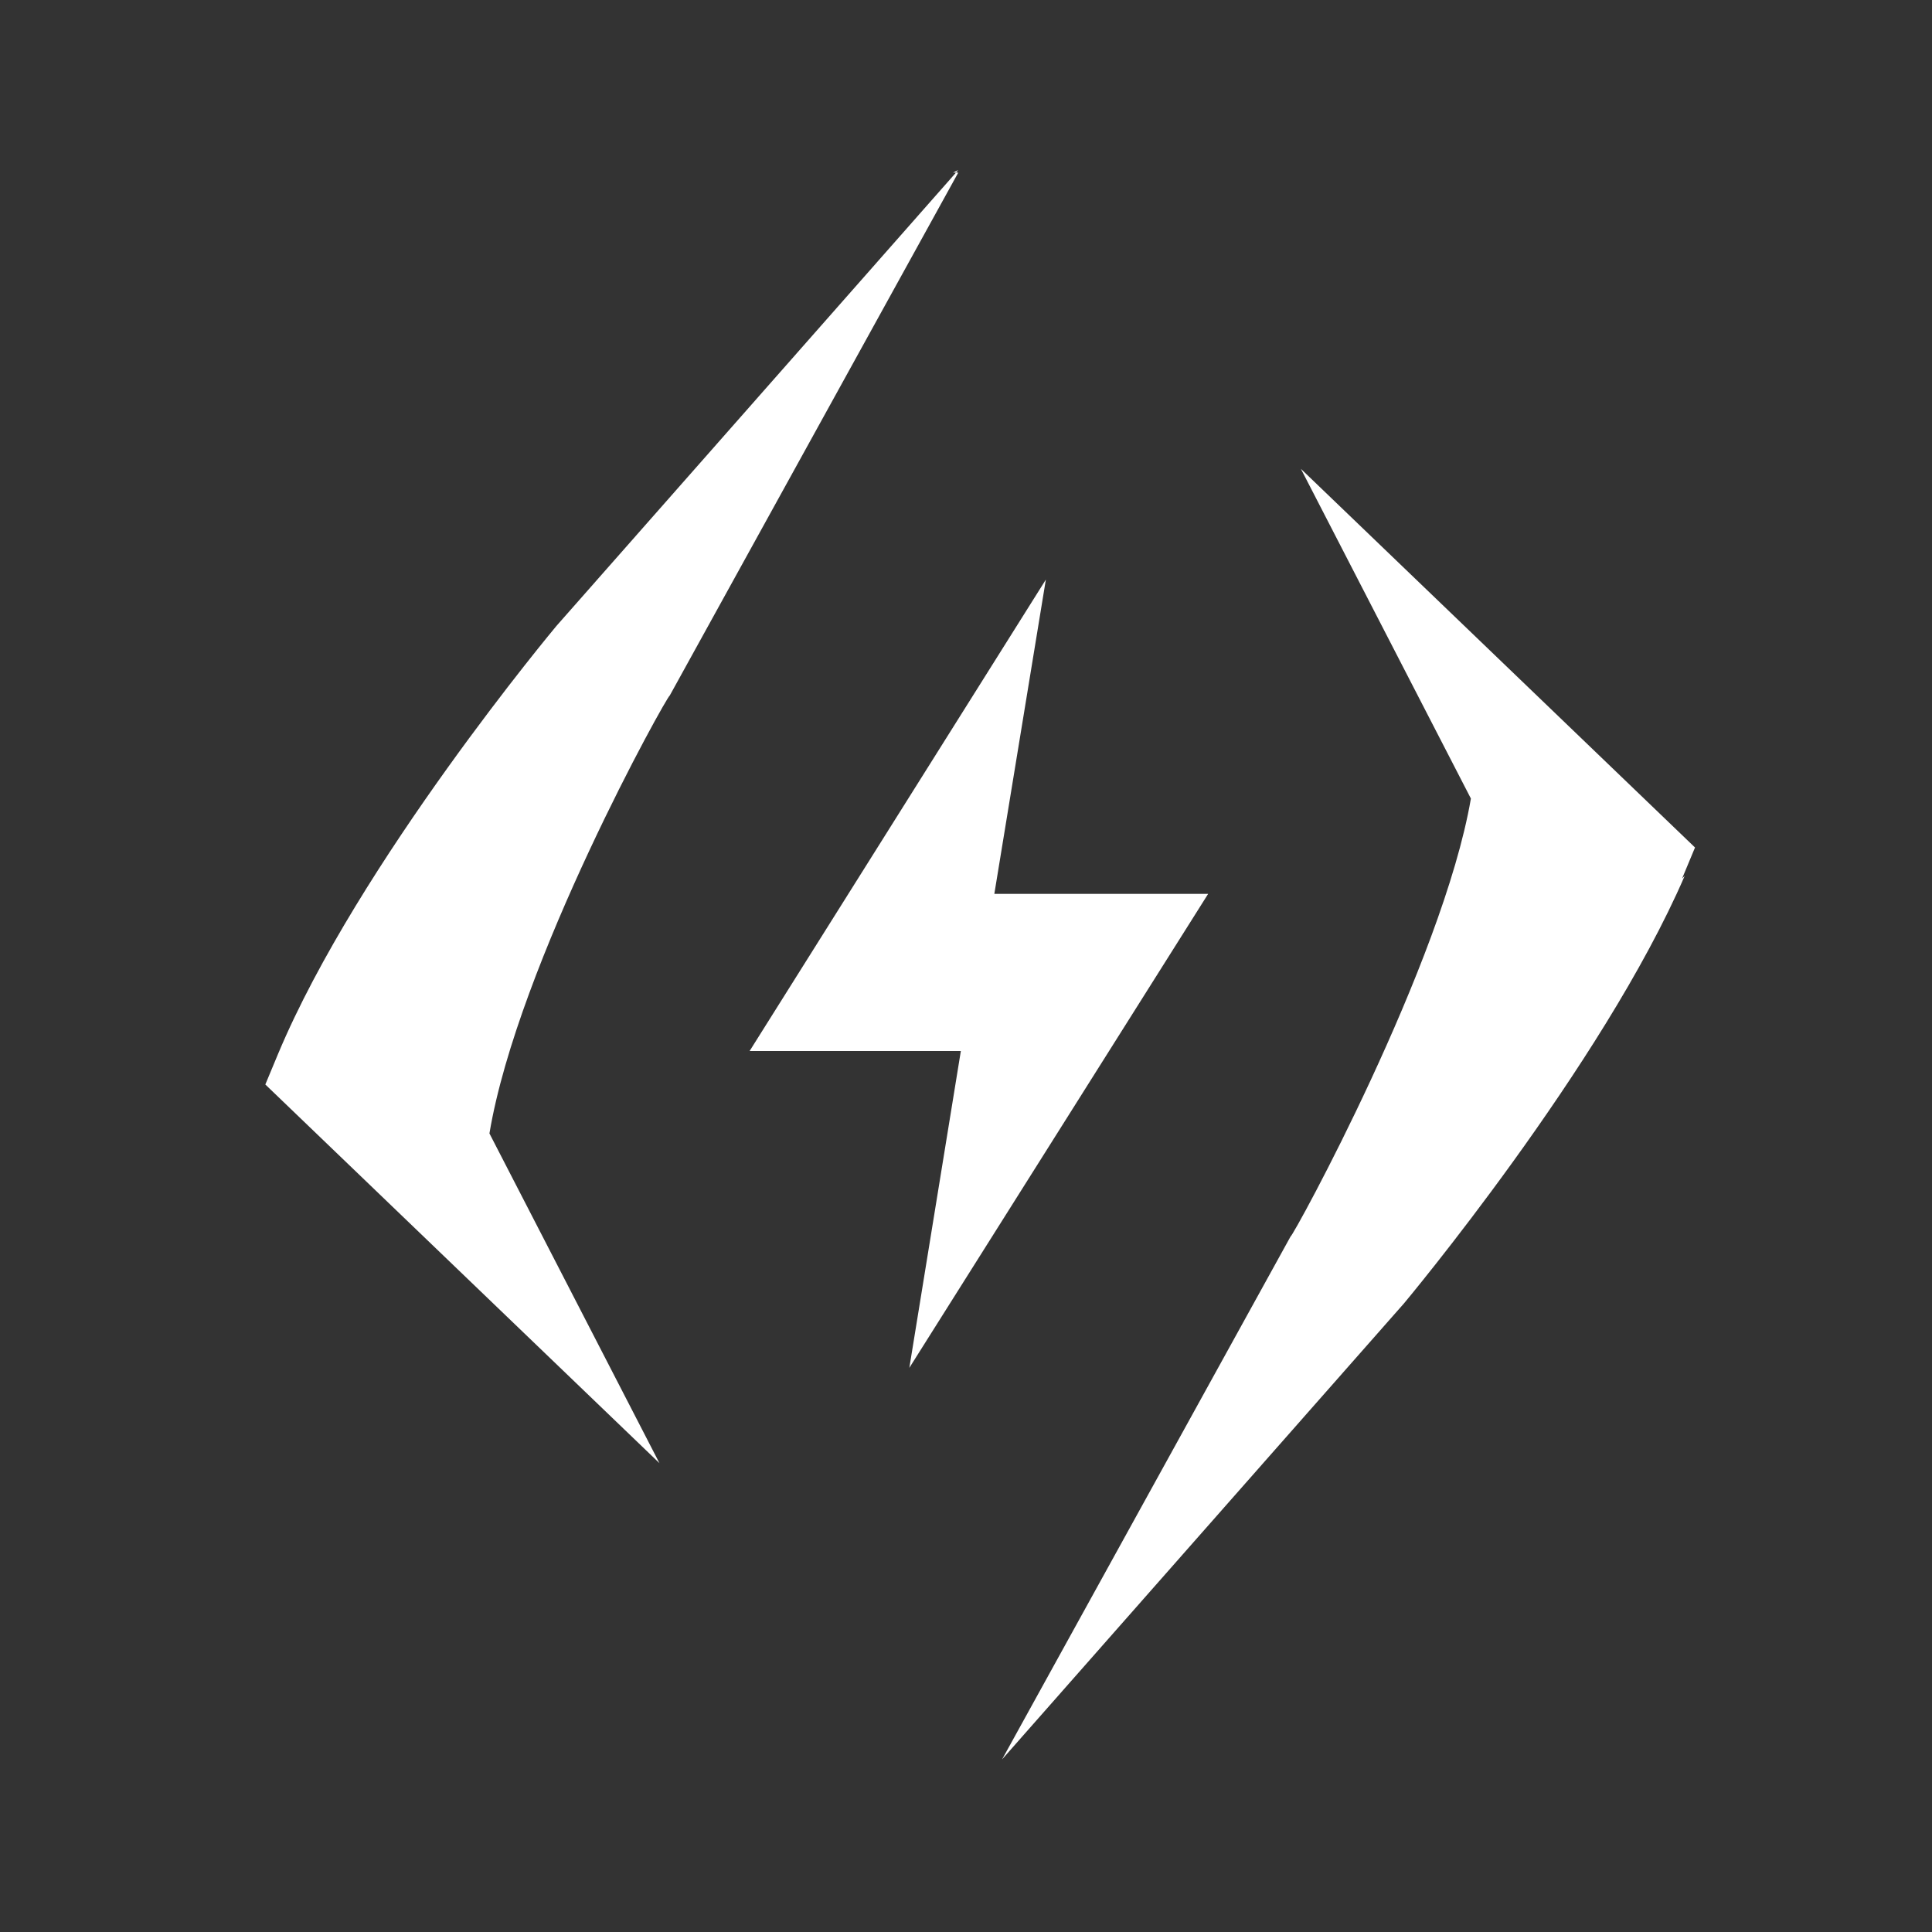
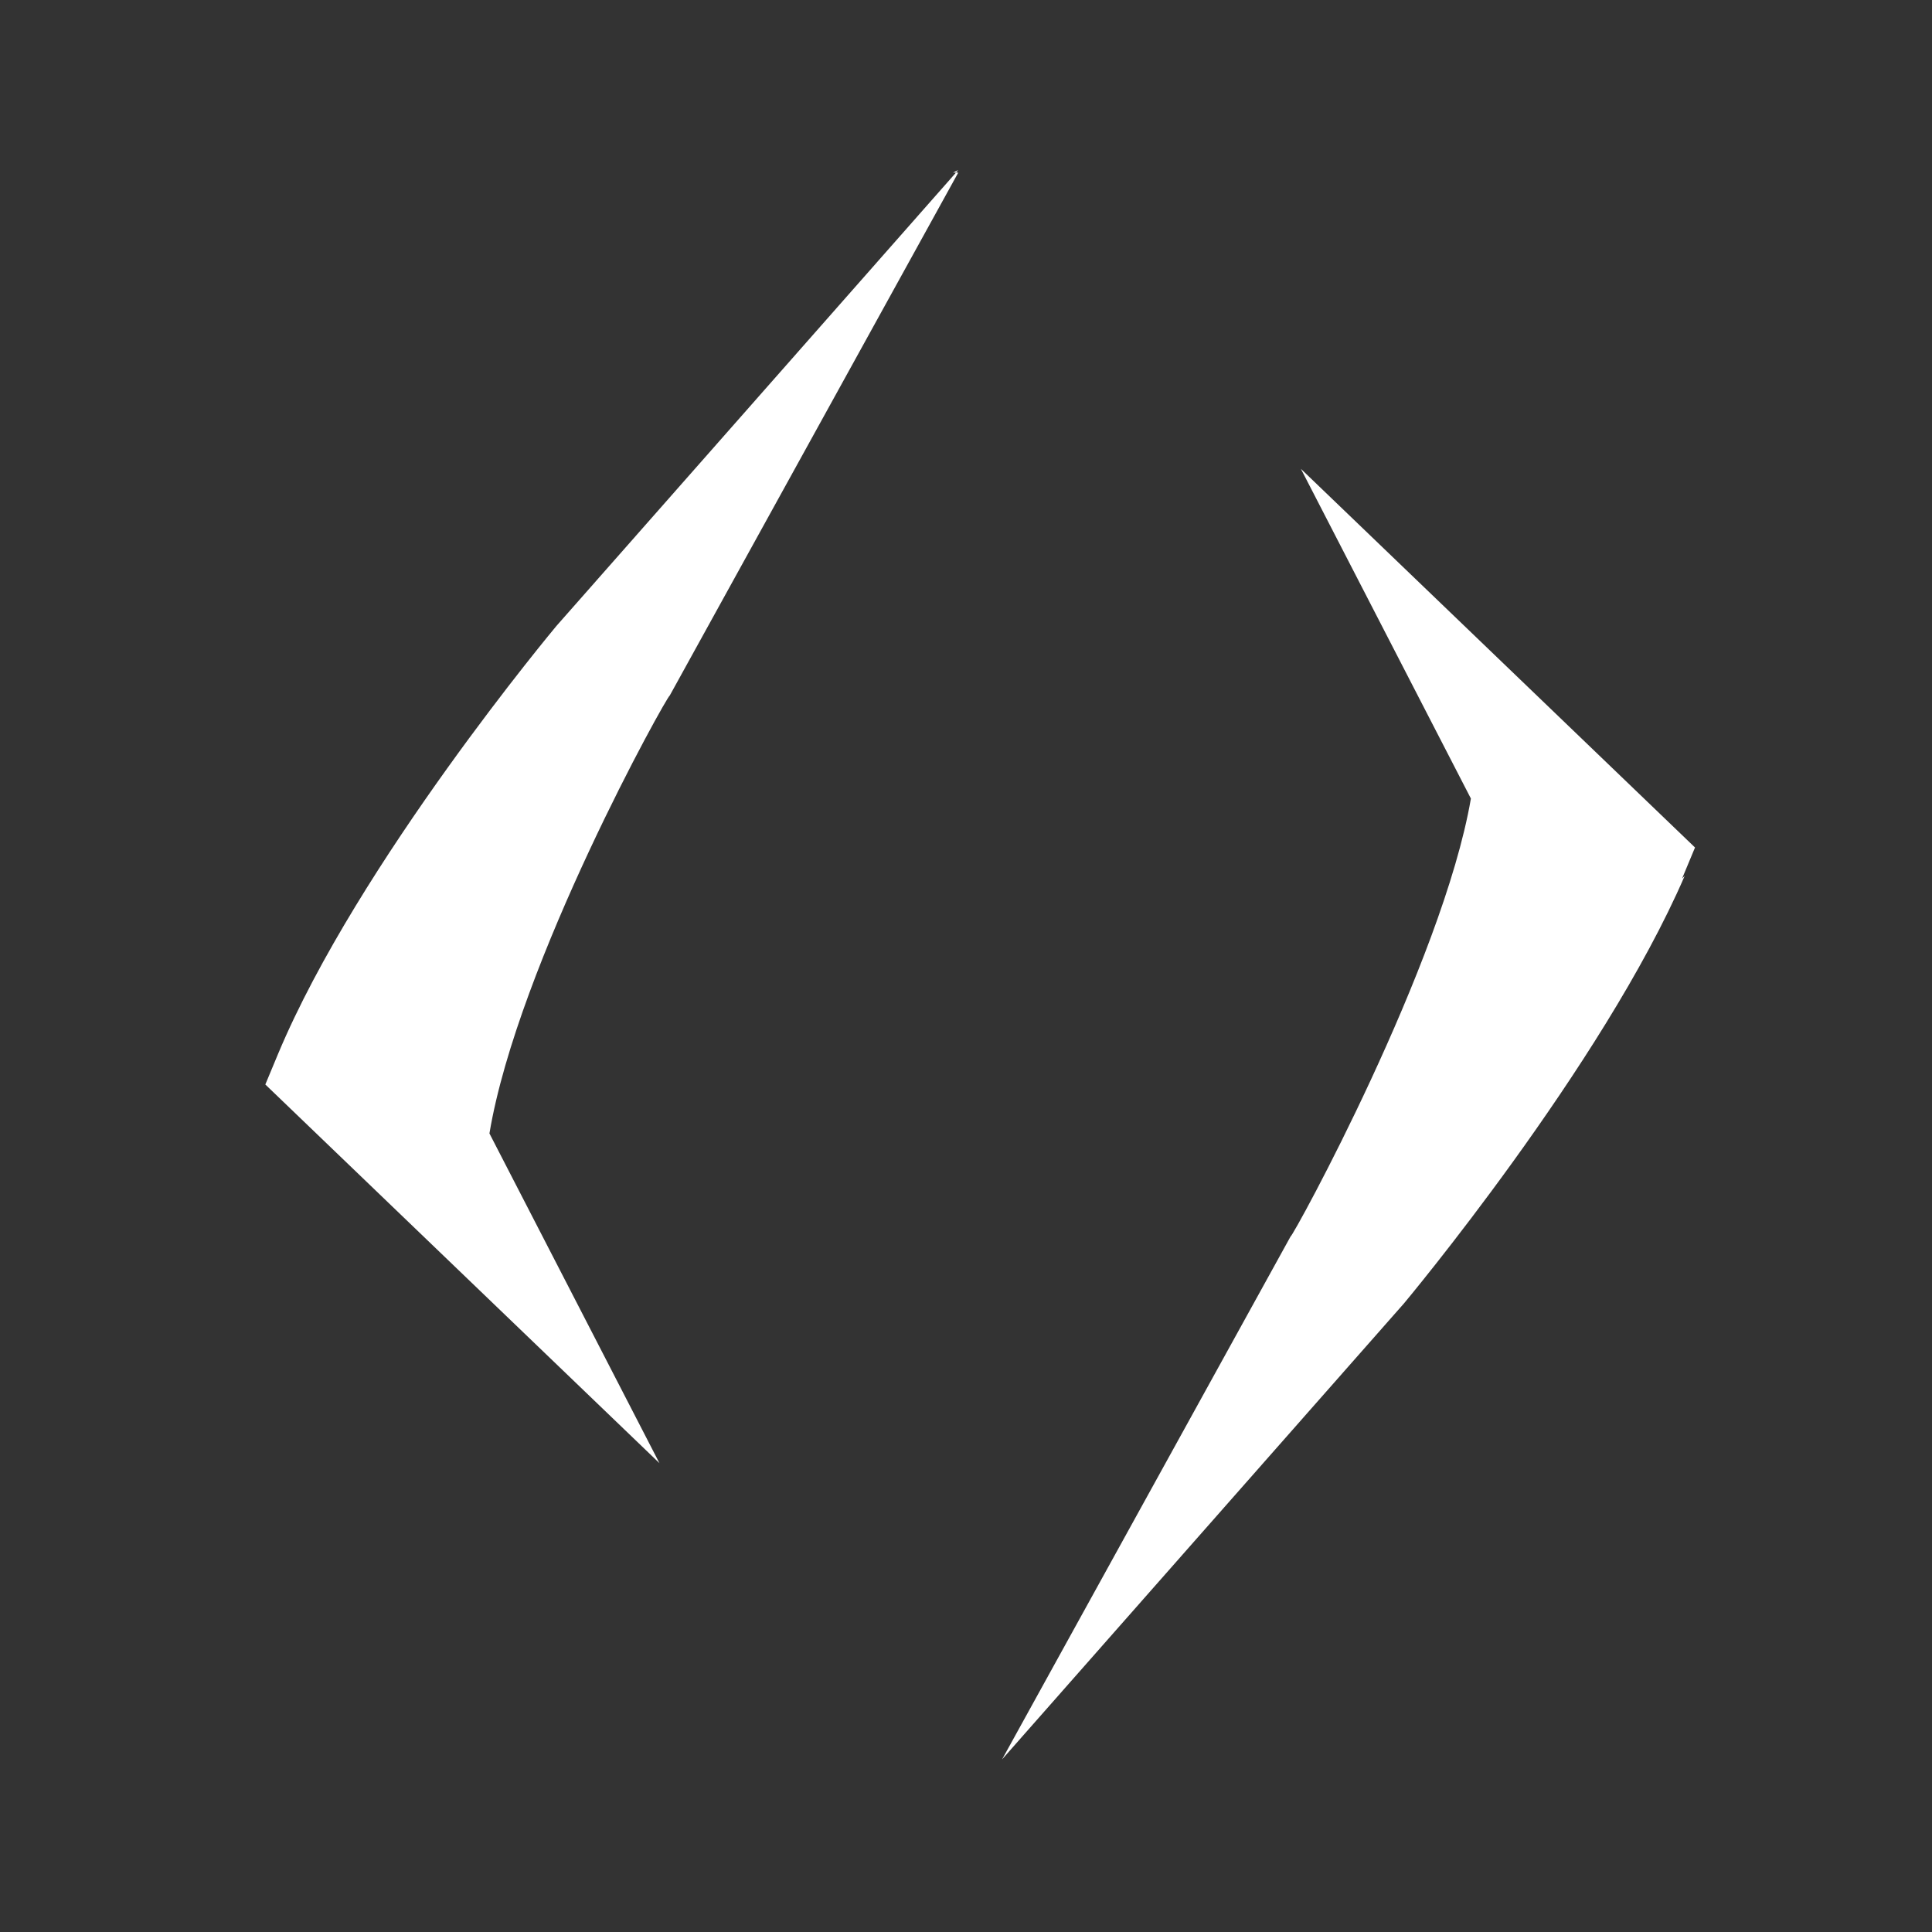
<svg xmlns="http://www.w3.org/2000/svg" version="1.1" viewBox="0 0 75 75">
  <rect x="0" y="0" width="75" height="75" fill="#333333" stroke="none" />
  <defs>
    <style>
      .cls-1 {
        fill: #fff;
      }
    </style>
  </defs>
  <g>
    <g id="_レイヤー_1" data-name="レイヤー_1">
      <g id="_レイヤー_2">
        <path class="cls-1" d="M37.2,6.6l-15.6,17.7s-7.7,9.2-10.8,16.6l-.5,1.2,15.3,14.7-6.6-12.8c1.1-6.6,6.9-17,7-17l11.2-20.3h-.2Z" />
-         <path class="cls-1" d="M65.3,34.1l.5-1.2-15.3-14.7,6.6,12.8c-1.1,6.4-6.9,17-7,17l-11.2,20.3,15.6-17.7s7.7-9.2,10.9-16.6Z" />
-         <polygon class="cls-1" points="46.9 34.7 38.6 34.7 40.6 22.5 29.1 40.8 37.3 40.8 35.3 53.1 46.9 34.7" />
+         <path class="cls-1" d="M65.3,34.1l.5-1.2-15.3-14.7,6.6,12.8c-1.1,6.4-6.9,17-7,17l-11.2,20.3,15.6-17.7s7.7-9.2,10.9-16.6" />
      </g>
    </g>
  </g>
</svg>